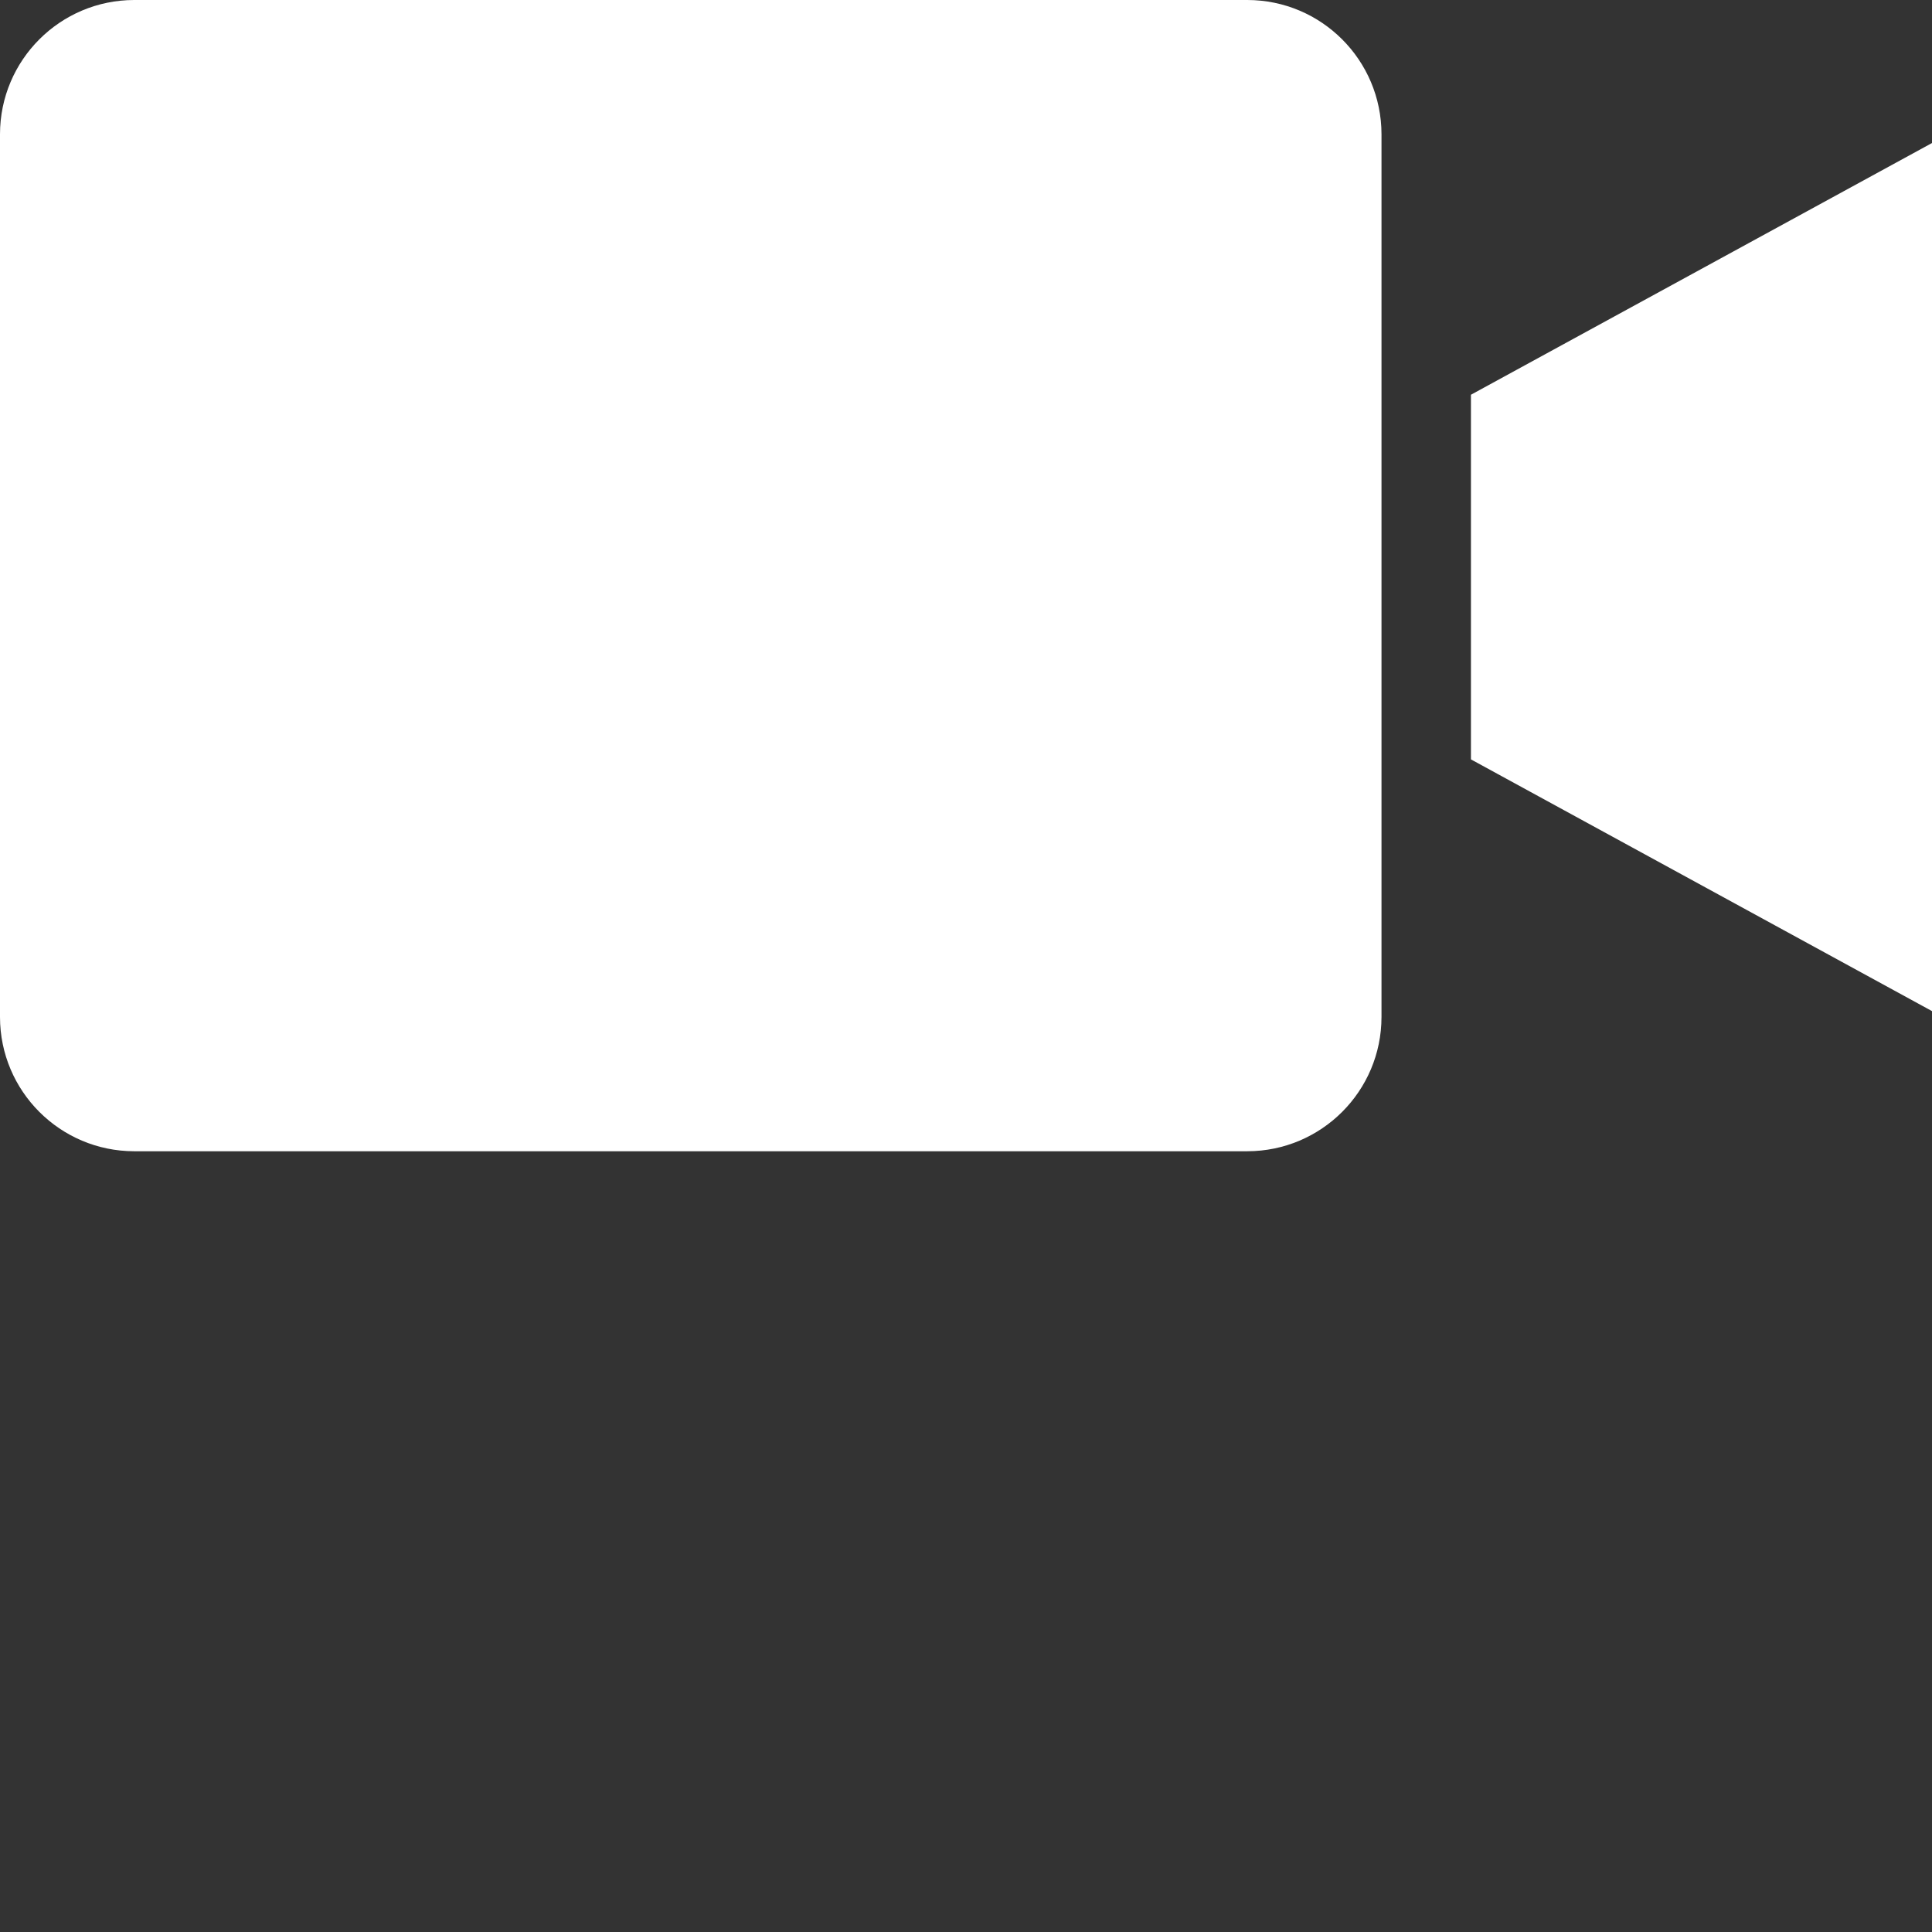
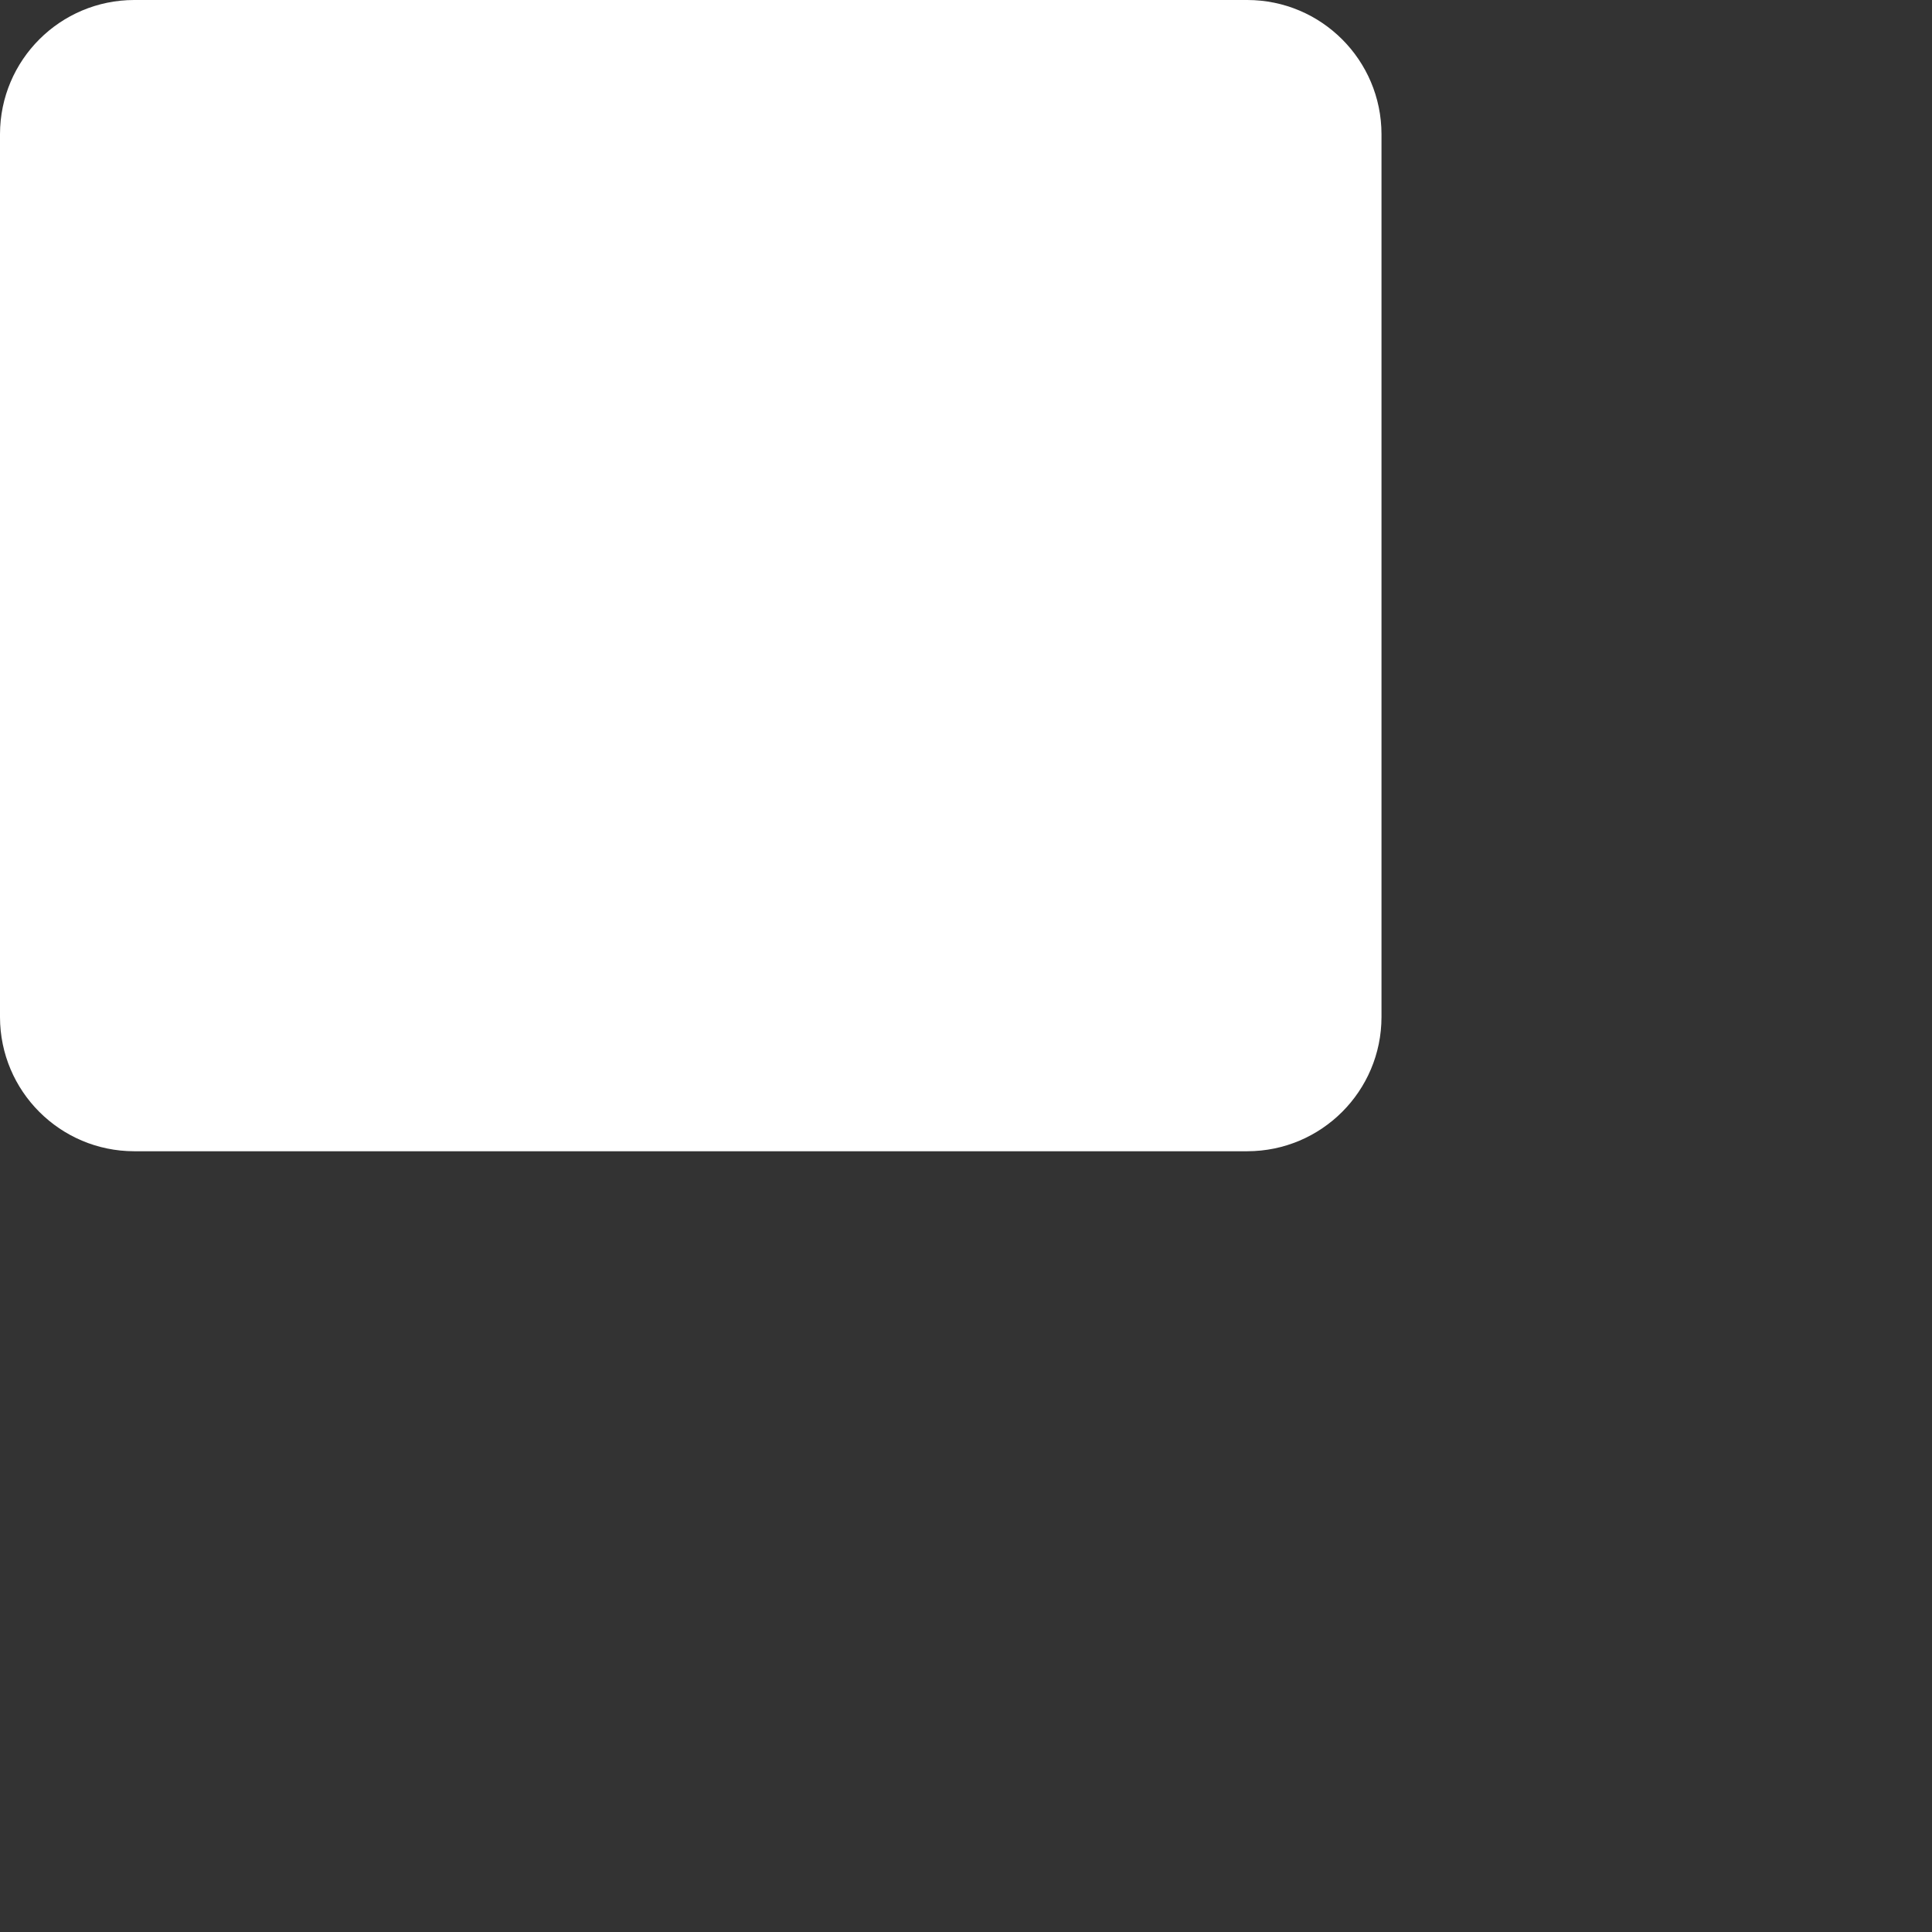
<svg xmlns="http://www.w3.org/2000/svg" version="1.1" width="512" height="512" x="0" y="0" viewBox="0 0 432 432" style="enable-background:new 0 0 512 512" xml:space="preserve" class="">
  <rect x="0" y="0" width="432" height="432" fill="#333333" stroke="none" />
  <g>
    <path d="m278.906 0h-248.906c-16.562.02-29.98 13.438-30 30v197.422c.02 16.562 13.438 29.98 30 30h248.906c16.559-.02 29.98-13.438 30-30v-197.422c-.02-16.562-13.441-29.98-30-30zm0 0" fill="#ffffff" data-original="#000000" style="" class="" />
-     <path d="m328.906 169.801 103.094 56.285v-194.105l-103.094 56.285zm0 0" fill="#ffffff" data-original="#000000" style="" class="" />
  </g>
</svg>